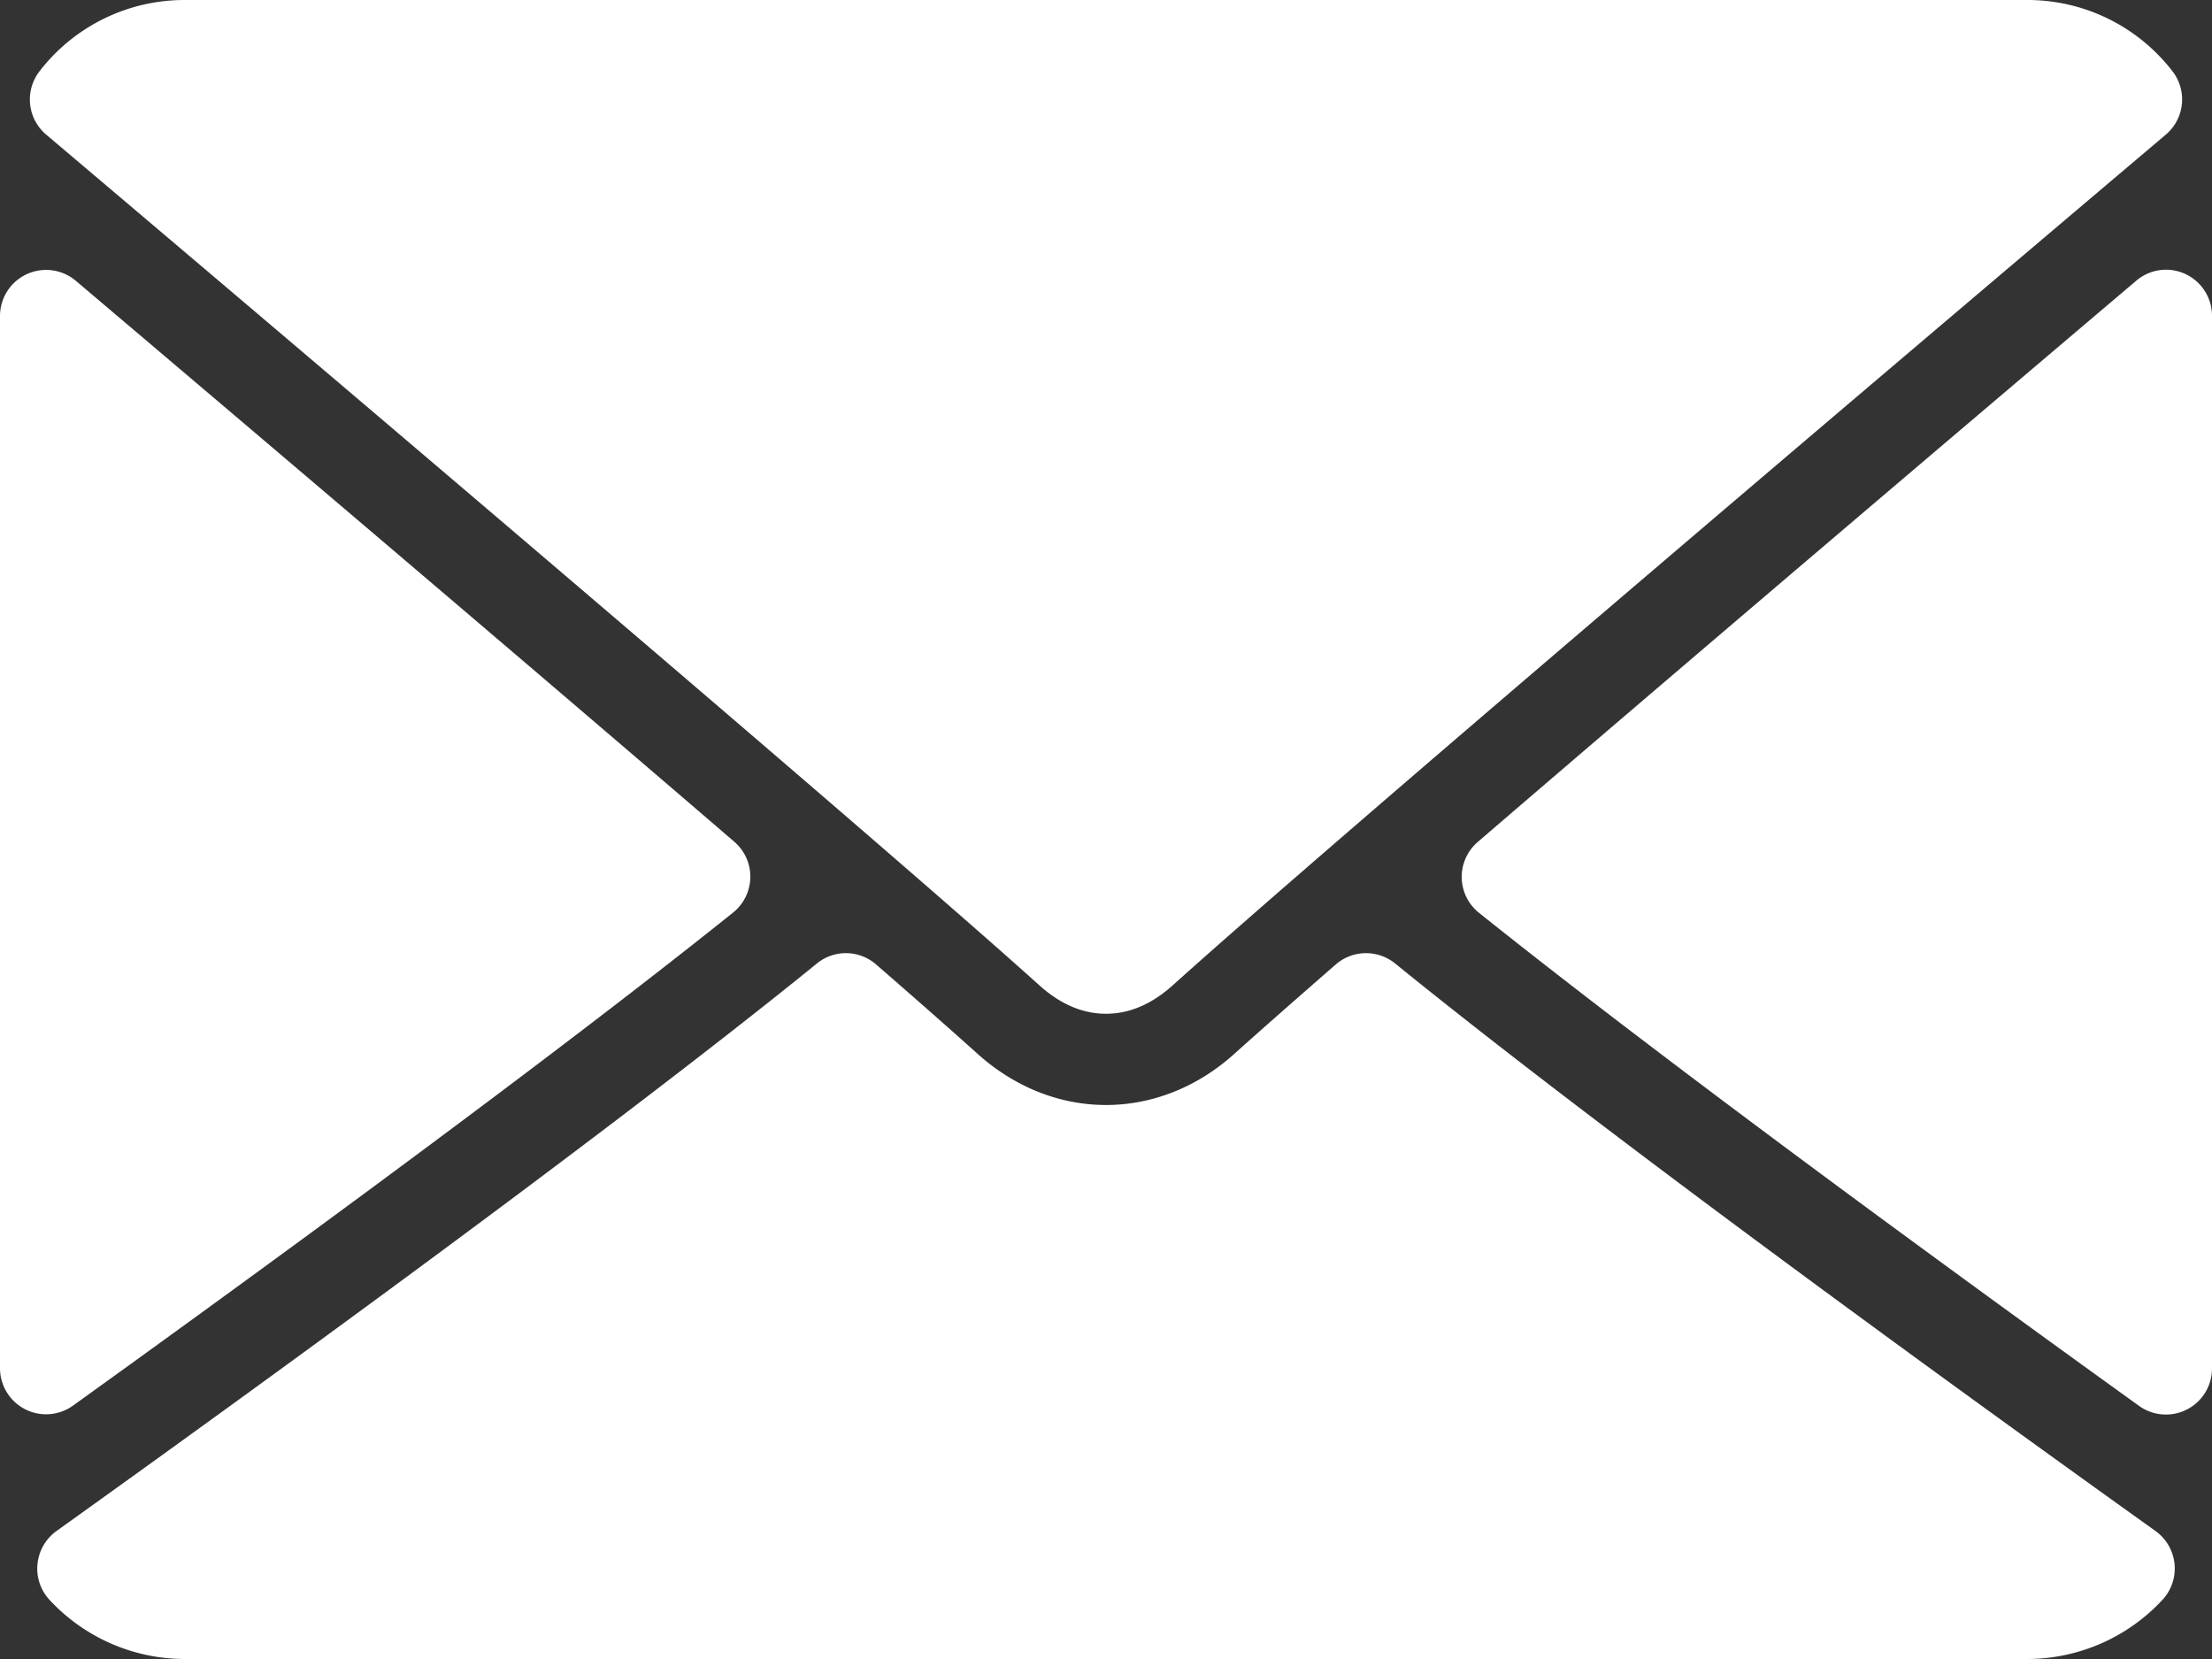
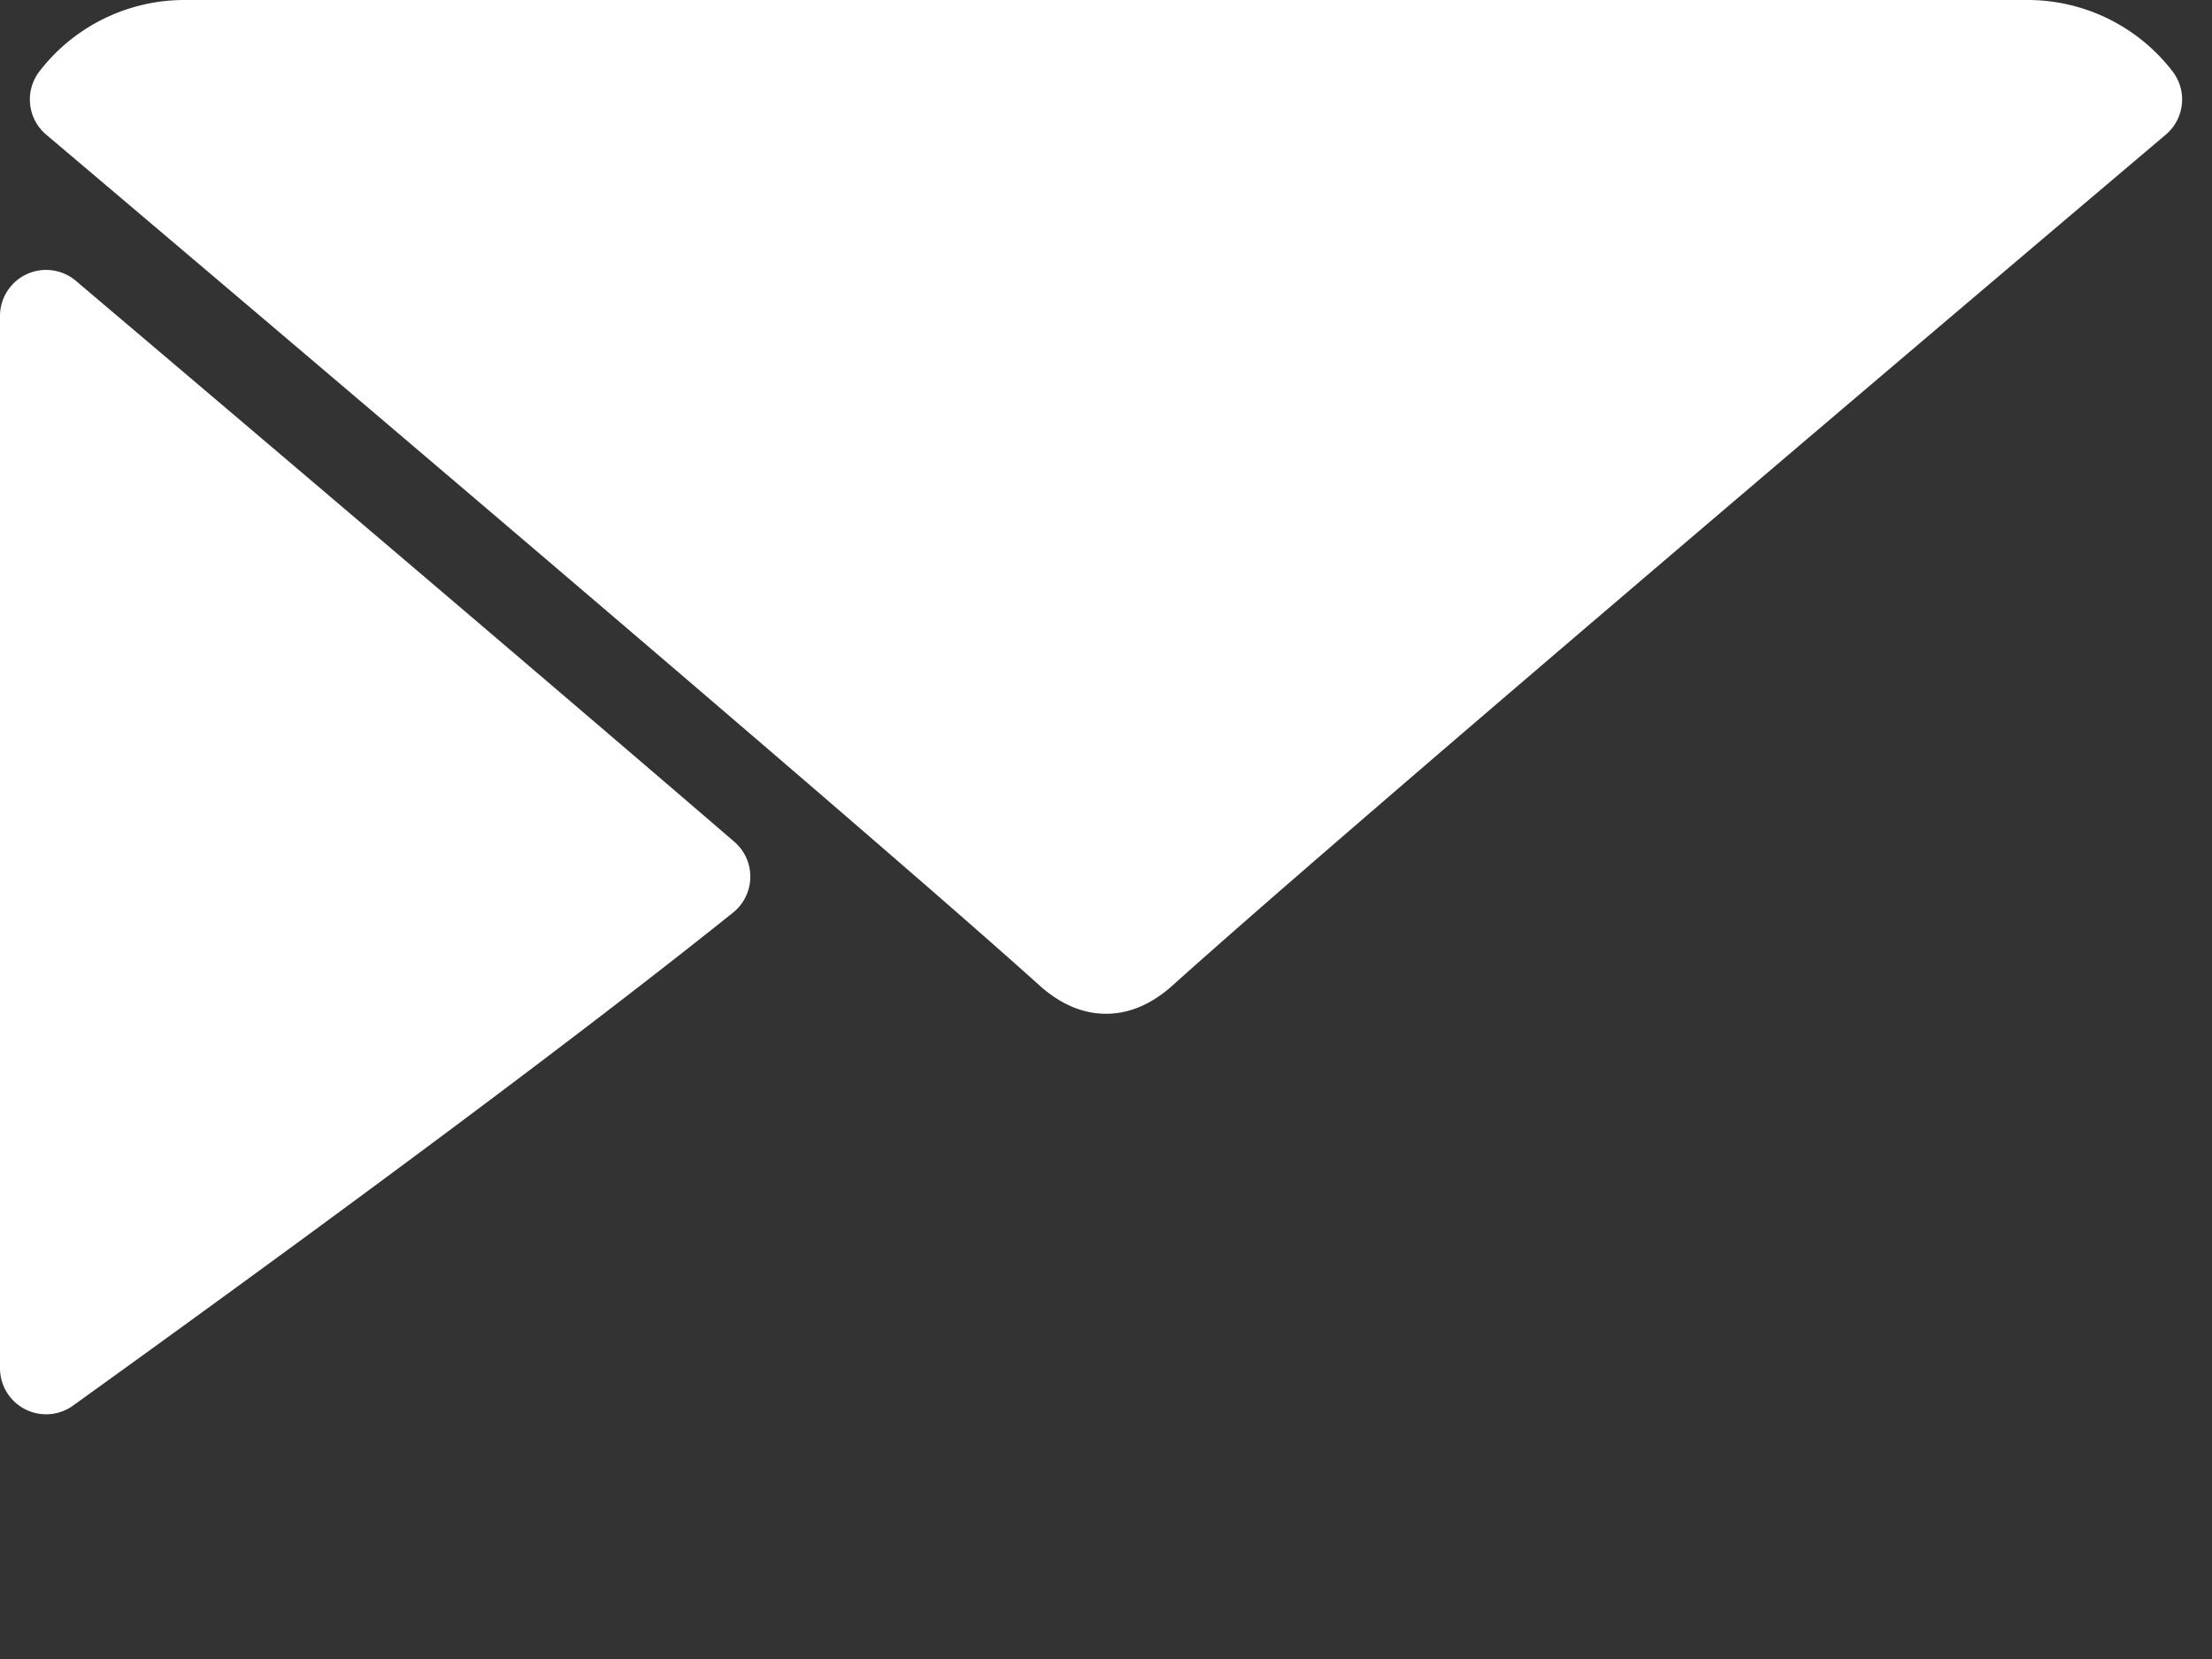
<svg xmlns="http://www.w3.org/2000/svg" id="Layer_1" data-name="Layer 1" viewBox="0 0 512 384">
  <rect x="0" y="0" width="512" height="384" fill="#333333" stroke="none" />
  <defs>
    <style>.cls-1{fill:#fff;}</style>
  </defs>
  <title>envelope</title>
  <path class="cls-1" d="M10.69,95.16C81,154.67,204.26,259.36,240.5,292c4.87,4.41,10.08,6.65,15.5,6.65s10.61-2.22,15.47-6.61C307.74,259.38,431,154.67,501.31,95.16a10.66,10.66,0,0,0,1.5-14.72A42.35,42.35,0,0,0,469.33,64H42.67A42.35,42.35,0,0,0,9.19,80.44,10.66,10.66,0,0,0,10.69,95.16Z" transform="translate(0 -64)" />
-   <path class="cls-1" d="M505.81,127.41A10.6,10.6,0,0,0,494.44,129c-46,39-106.66,90.55-152.39,129.88a10.66,10.66,0,0,0,.29,16.41c42.49,34,106.53,80.84,152.76,114.11A10.66,10.66,0,0,0,512,380.7V137.08A10.66,10.66,0,0,0,505.81,127.41Z" transform="translate(0 -64)" />
  <path class="cls-1" d="M16.9,389.35c46.25-33.27,110.29-80.08,152.77-114.11a10.66,10.66,0,0,0,.29-16.41C124.23,219.5,63.58,168,17.56,129A10.67,10.67,0,0,0,0,137.08V380.7a10.67,10.67,0,0,0,16.9,8.65Z" transform="translate(0 -64)" />
-   <path class="cls-1" d="M498.93,418.38C454.27,386.43,372,326.86,322.91,287a10.69,10.69,0,0,0-13.73.24c-9.64,8.41-17.7,15.49-23.42,20.64-17.56,15.85-41.94,15.85-59.54,0-5.7-5.13-13.76-12.24-23.4-20.61A10.62,10.62,0,0,0,189.1,287c-48.93,39.72-131.29,99.35-176,131.36A10.72,10.72,0,0,0,8.68,426a10.61,10.61,0,0,0,2.8,8.33A42.73,42.73,0,0,0,42.67,448H469.33a42.79,42.79,0,0,0,31.2-13.69,10.67,10.67,0,0,0-1.6-15.93Z" transform="translate(0 -64)" />
</svg>